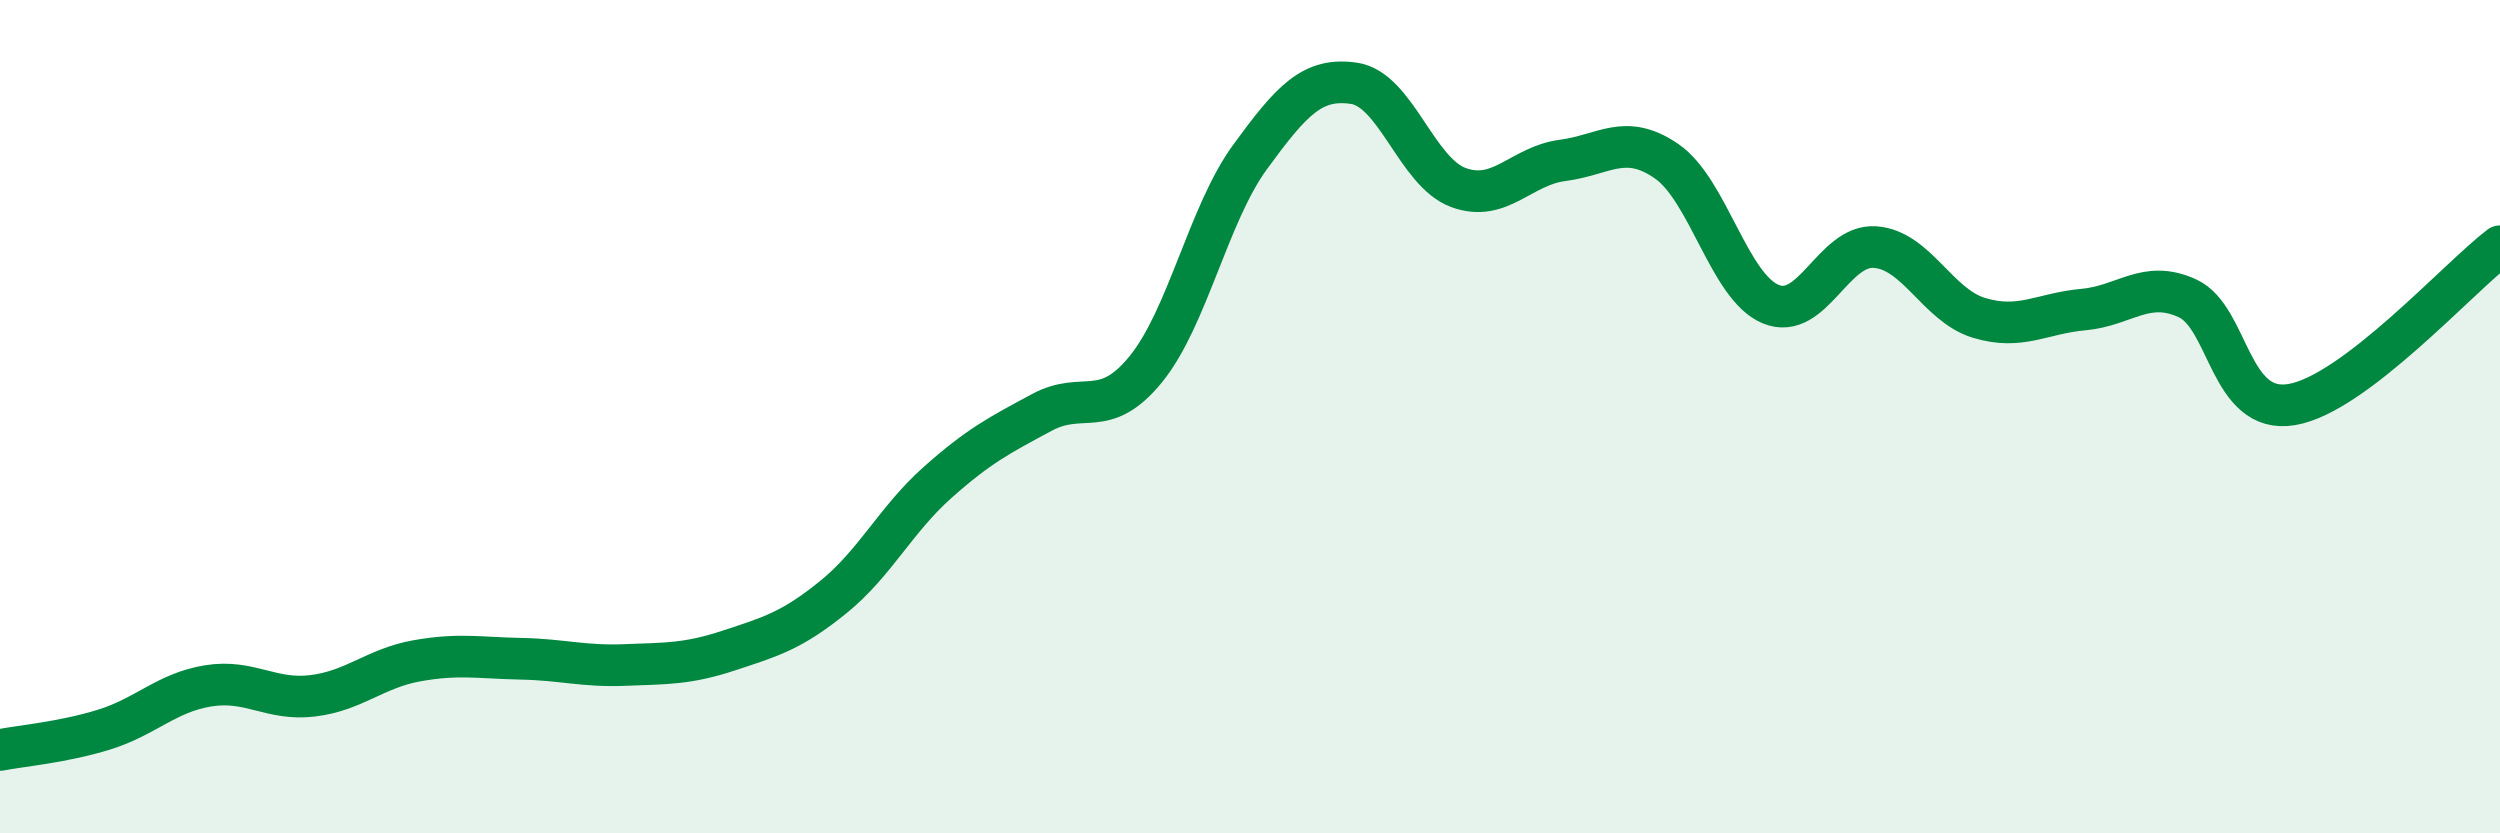
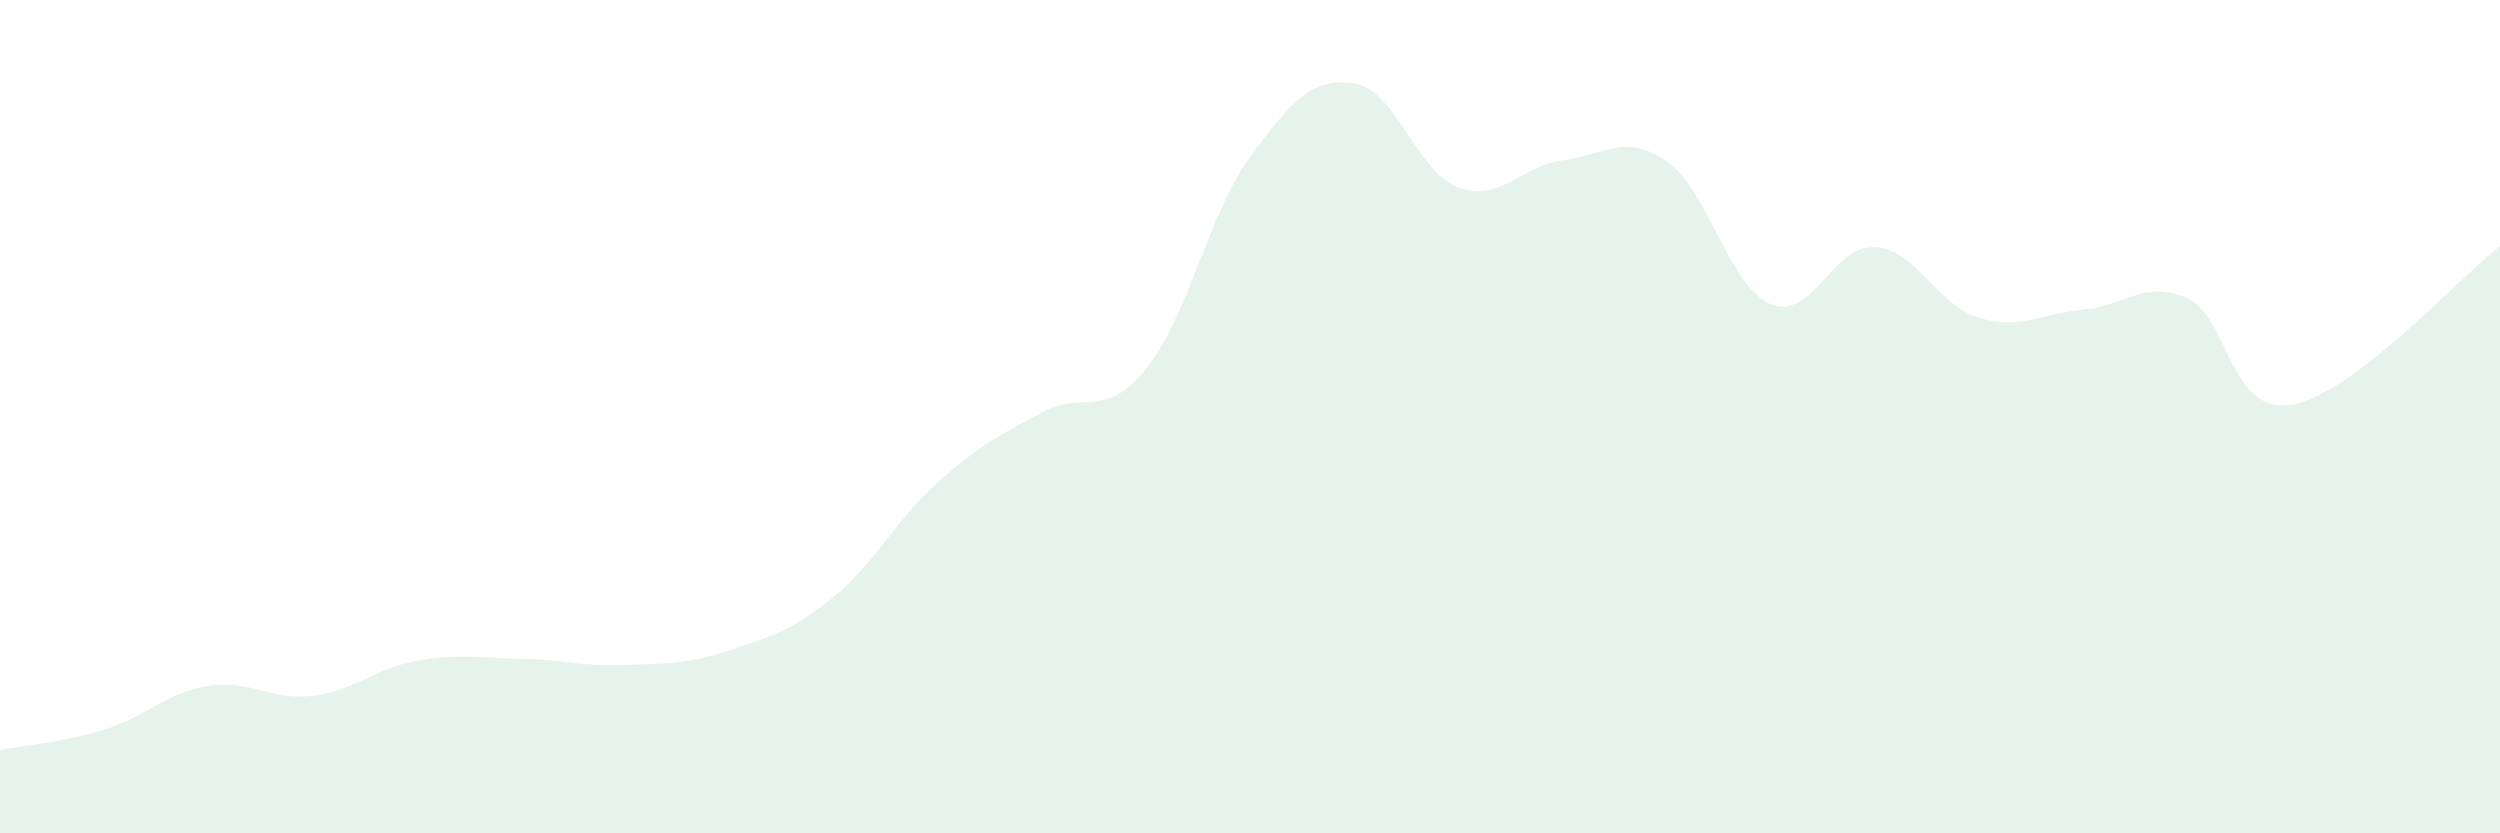
<svg xmlns="http://www.w3.org/2000/svg" width="60" height="20" viewBox="0 0 60 20">
  <path d="M 0,18 C 0.5,17.9 1.5,17.82 2.5,17.51 C 3.5,17.2 4,16.62 5,16.46 C 6,16.3 6.5,16.82 7.5,16.7 C 8.5,16.58 9,16.04 10,15.86 C 11,15.68 11.5,15.79 12.5,15.81 C 13.5,15.83 14,16 15,15.96 C 16,15.92 16.5,15.94 17.5,15.61 C 18.5,15.28 19,15.14 20,14.33 C 21,13.52 21.5,12.47 22.5,11.58 C 23.5,10.69 24,10.44 25,9.9 C 26,9.36 26.5,10.09 27.5,8.86 C 28.5,7.63 29,5.14 30,3.77 C 31,2.4 31.5,1.85 32.5,2 C 33.5,2.15 34,4.13 35,4.5 C 36,4.87 36.5,3.98 37.5,3.85 C 38.5,3.72 39,3.18 40,3.87 C 41,4.56 41.5,6.89 42.5,7.3 C 43.5,7.71 44,5.86 45,5.93 C 46,6 46.5,7.33 47.5,7.63 C 48.5,7.93 49,7.52 50,7.43 C 51,7.34 51.5,6.7 52.5,7.16 C 53.5,7.62 53.5,9.96 55,9.71 C 56.5,9.46 59,6.67 60,5.91L60 20L0 20Z" fill="#008740" opacity="0.1" stroke-linecap="round" stroke-linejoin="round" />
-   <path d="M 0,18 C 0.5,17.9 1.5,17.82 2.5,17.51 C 3.5,17.2 4,16.62 5,16.46 C 6,16.3 6.5,16.82 7.5,16.7 C 8.5,16.58 9,16.04 10,15.86 C 11,15.68 11.5,15.79 12.5,15.81 C 13.5,15.83 14,16 15,15.96 C 16,15.92 16.5,15.94 17.5,15.61 C 18.5,15.28 19,15.14 20,14.33 C 21,13.52 21.5,12.47 22.5,11.58 C 23.5,10.69 24,10.44 25,9.9 C 26,9.36 26.5,10.09 27.5,8.86 C 28.5,7.63 29,5.14 30,3.77 C 31,2.4 31.5,1.85 32.5,2 C 33.5,2.15 34,4.13 35,4.5 C 36,4.87 36.5,3.98 37.5,3.85 C 38.5,3.72 39,3.18 40,3.87 C 41,4.56 41.5,6.89 42.5,7.3 C 43.5,7.71 44,5.86 45,5.93 C 46,6 46.5,7.33 47.5,7.63 C 48.5,7.93 49,7.52 50,7.43 C 51,7.34 51.5,6.7 52.5,7.16 C 53.5,7.62 53.5,9.96 55,9.71 C 56.5,9.46 59,6.67 60,5.91" stroke="#008740" stroke-width="1" fill="none" stroke-linecap="round" stroke-linejoin="round" />
</svg>